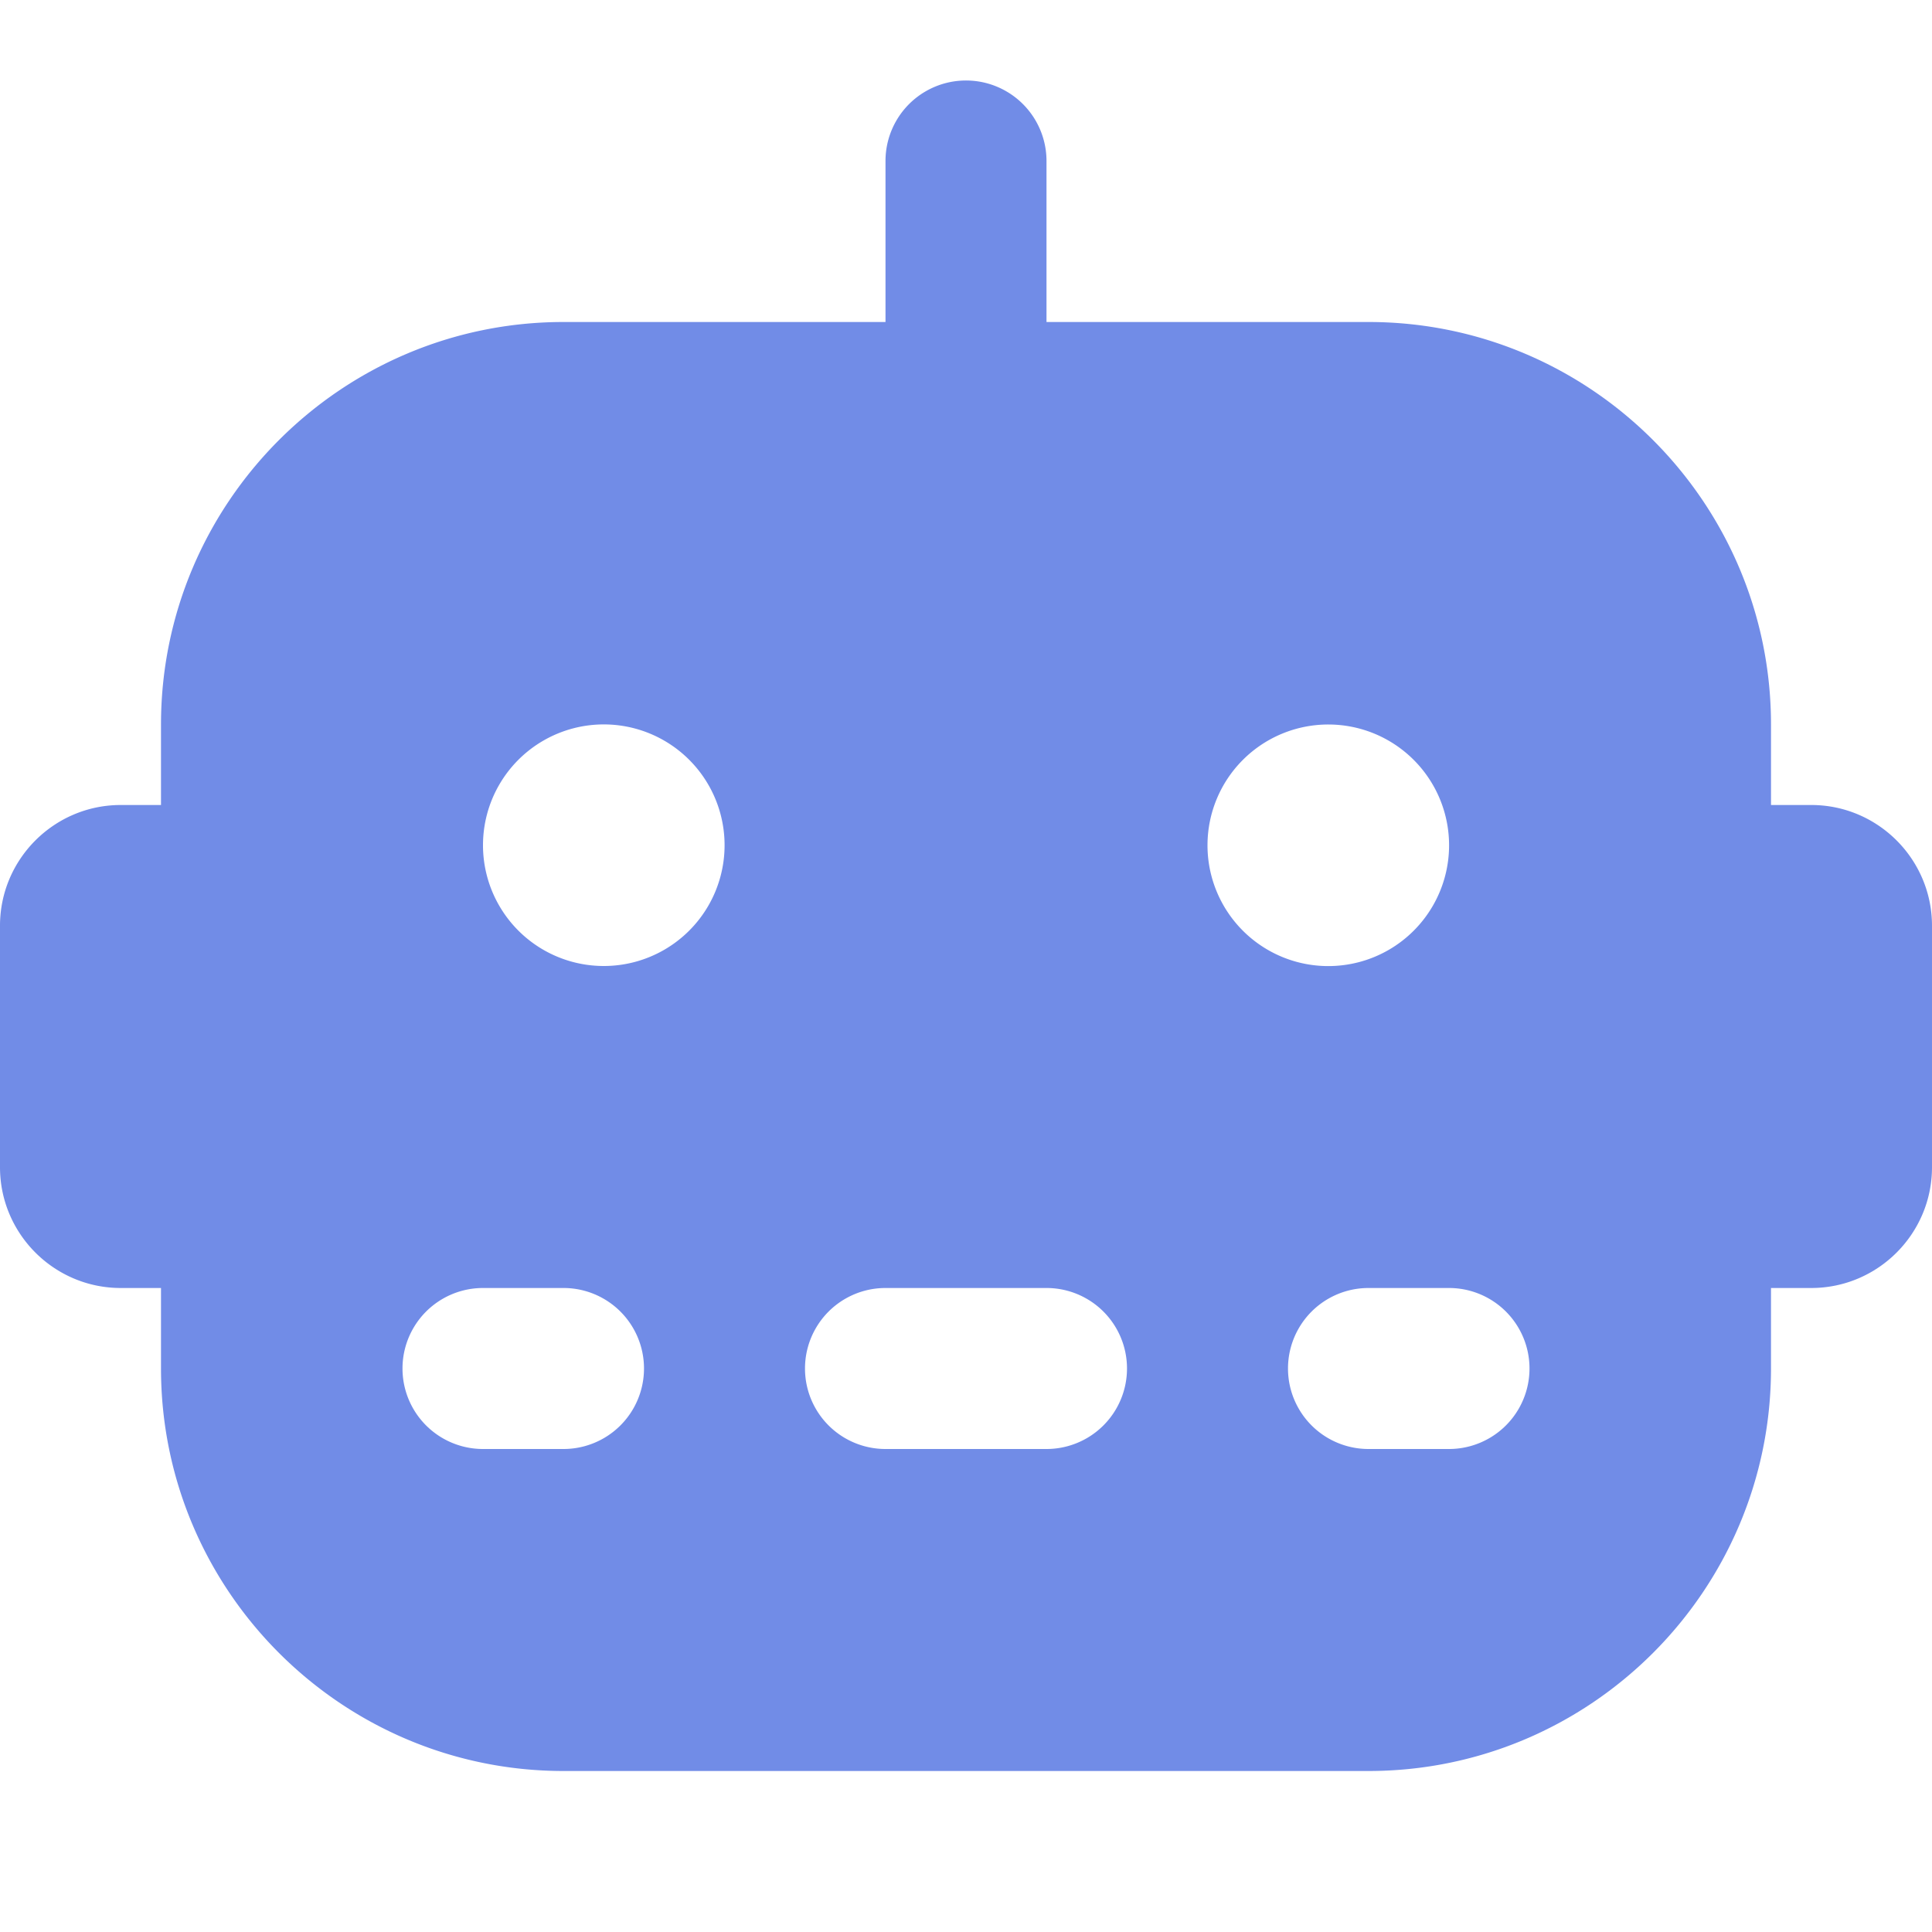
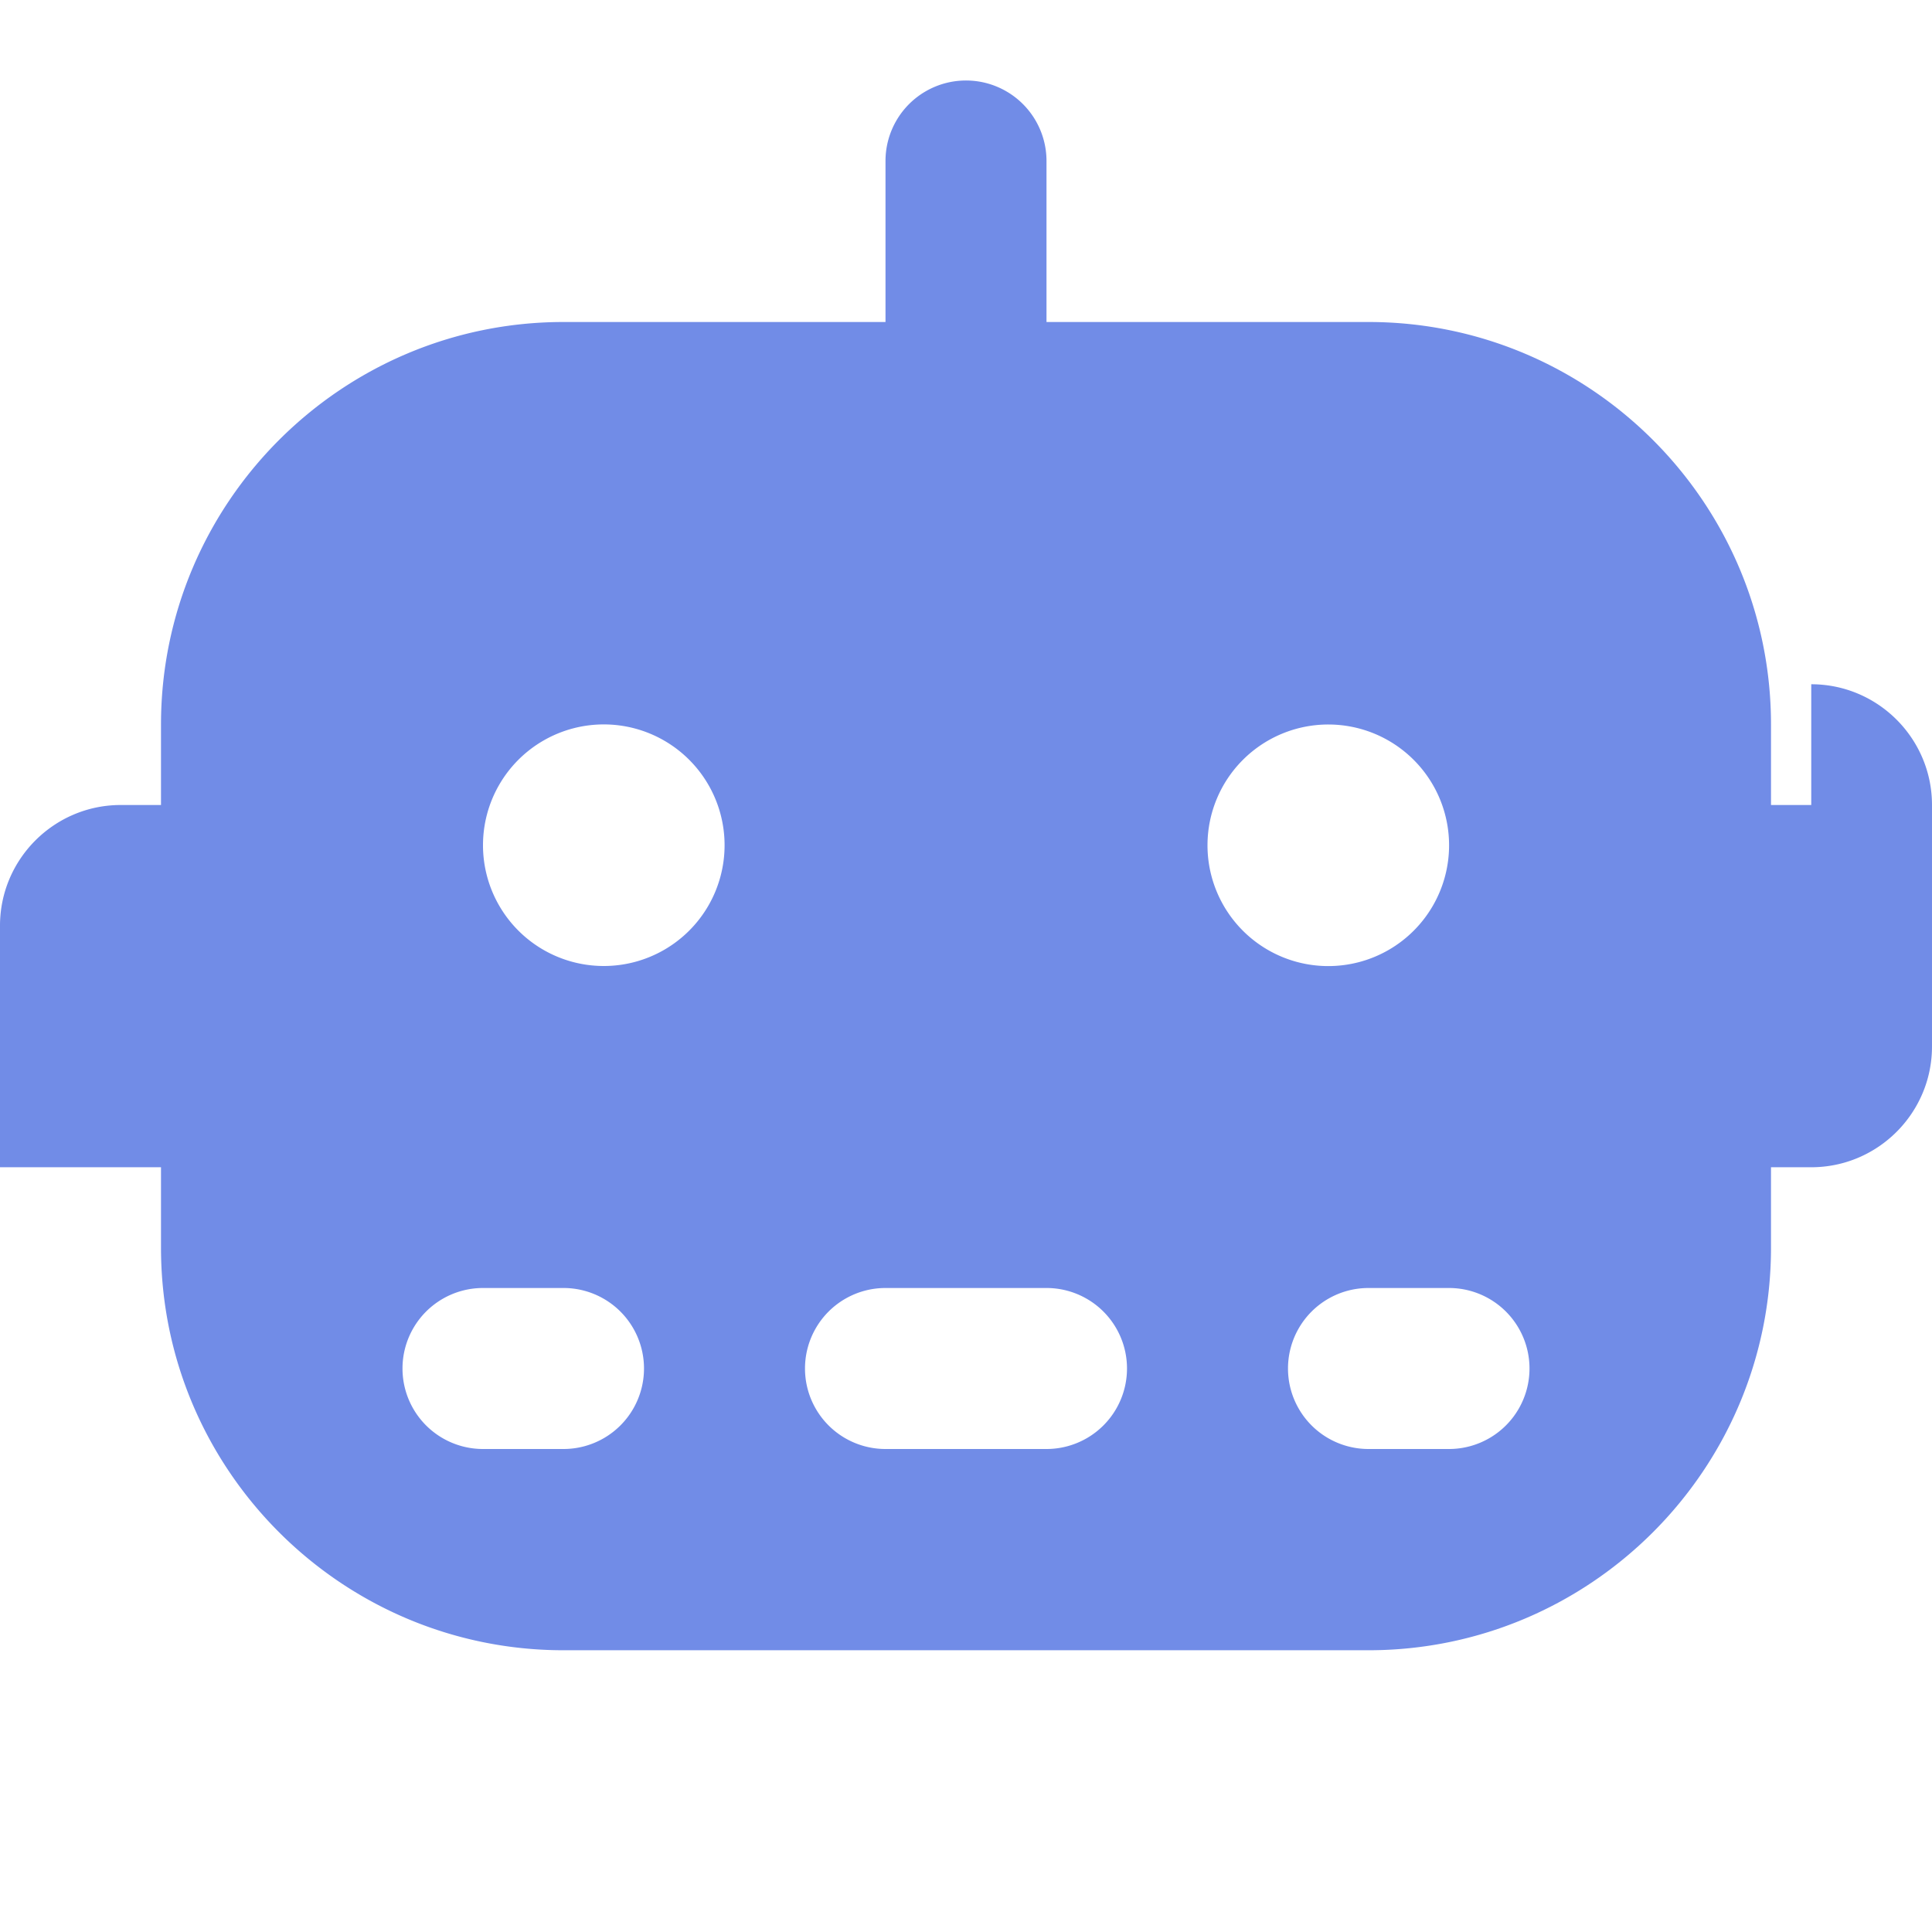
<svg xmlns="http://www.w3.org/2000/svg" version="1.1" width="512" height="512" x="0" y="0" viewBox="0 0 24 24" style="enable-background:new 0 0 512 512" xml:space="preserve" class="">
  <g>
-     <path d="M22.5 10H22V9c0-2.757-2.243-5-5-5h-4V2a1 1 0 1 0-2 0v2H7C4.243 4 2 6.243 2 9v1h-.5c-.827 0-1.5.673-1.5 1.5v3c0 .827.673 1.5 1.5 1.5H2v1c0 2.757 2.243 5 5 5h10c2.757 0 5-2.243 5-5v-1h.5c.827 0 1.5-.673 1.5-1.5v-3c0-.827-.673-1.5-1.5-1.5ZM7 18H6a1 1 0 1 1 0-2h1a1 1 0 1 1 0 2Zm.5-6a1.5 1.5 0 1 1 .001-3.001A1.5 1.5 0 0 1 7.5 12Zm5.5 6h-2a1 1 0 1 1 0-2h2a1 1 0 1 1 0 2Zm2-7.5a1.5 1.5 0 1 1 3.001.001A1.5 1.5 0 0 1 15 10.5Zm3 7.5h-1a1 1 0 1 1 0-2h1a1 1 0 1 1 0 2Z" fill="#718ce7" opacity="1" data-original="#000000" class="" />
+     <path d="M22.5 10H22V9c0-2.757-2.243-5-5-5h-4V2a1 1 0 1 0-2 0v2H7C4.243 4 2 6.243 2 9v1h-.5c-.827 0-1.5.673-1.5 1.5v3H2v1c0 2.757 2.243 5 5 5h10c2.757 0 5-2.243 5-5v-1h.5c.827 0 1.5-.673 1.5-1.5v-3c0-.827-.673-1.5-1.5-1.5ZM7 18H6a1 1 0 1 1 0-2h1a1 1 0 1 1 0 2Zm.5-6a1.5 1.5 0 1 1 .001-3.001A1.5 1.5 0 0 1 7.5 12Zm5.5 6h-2a1 1 0 1 1 0-2h2a1 1 0 1 1 0 2Zm2-7.5a1.5 1.5 0 1 1 3.001.001A1.5 1.5 0 0 1 15 10.5Zm3 7.5h-1a1 1 0 1 1 0-2h1a1 1 0 1 1 0 2Z" fill="#718ce7" opacity="1" data-original="#000000" class="" />
  </g>
</svg>